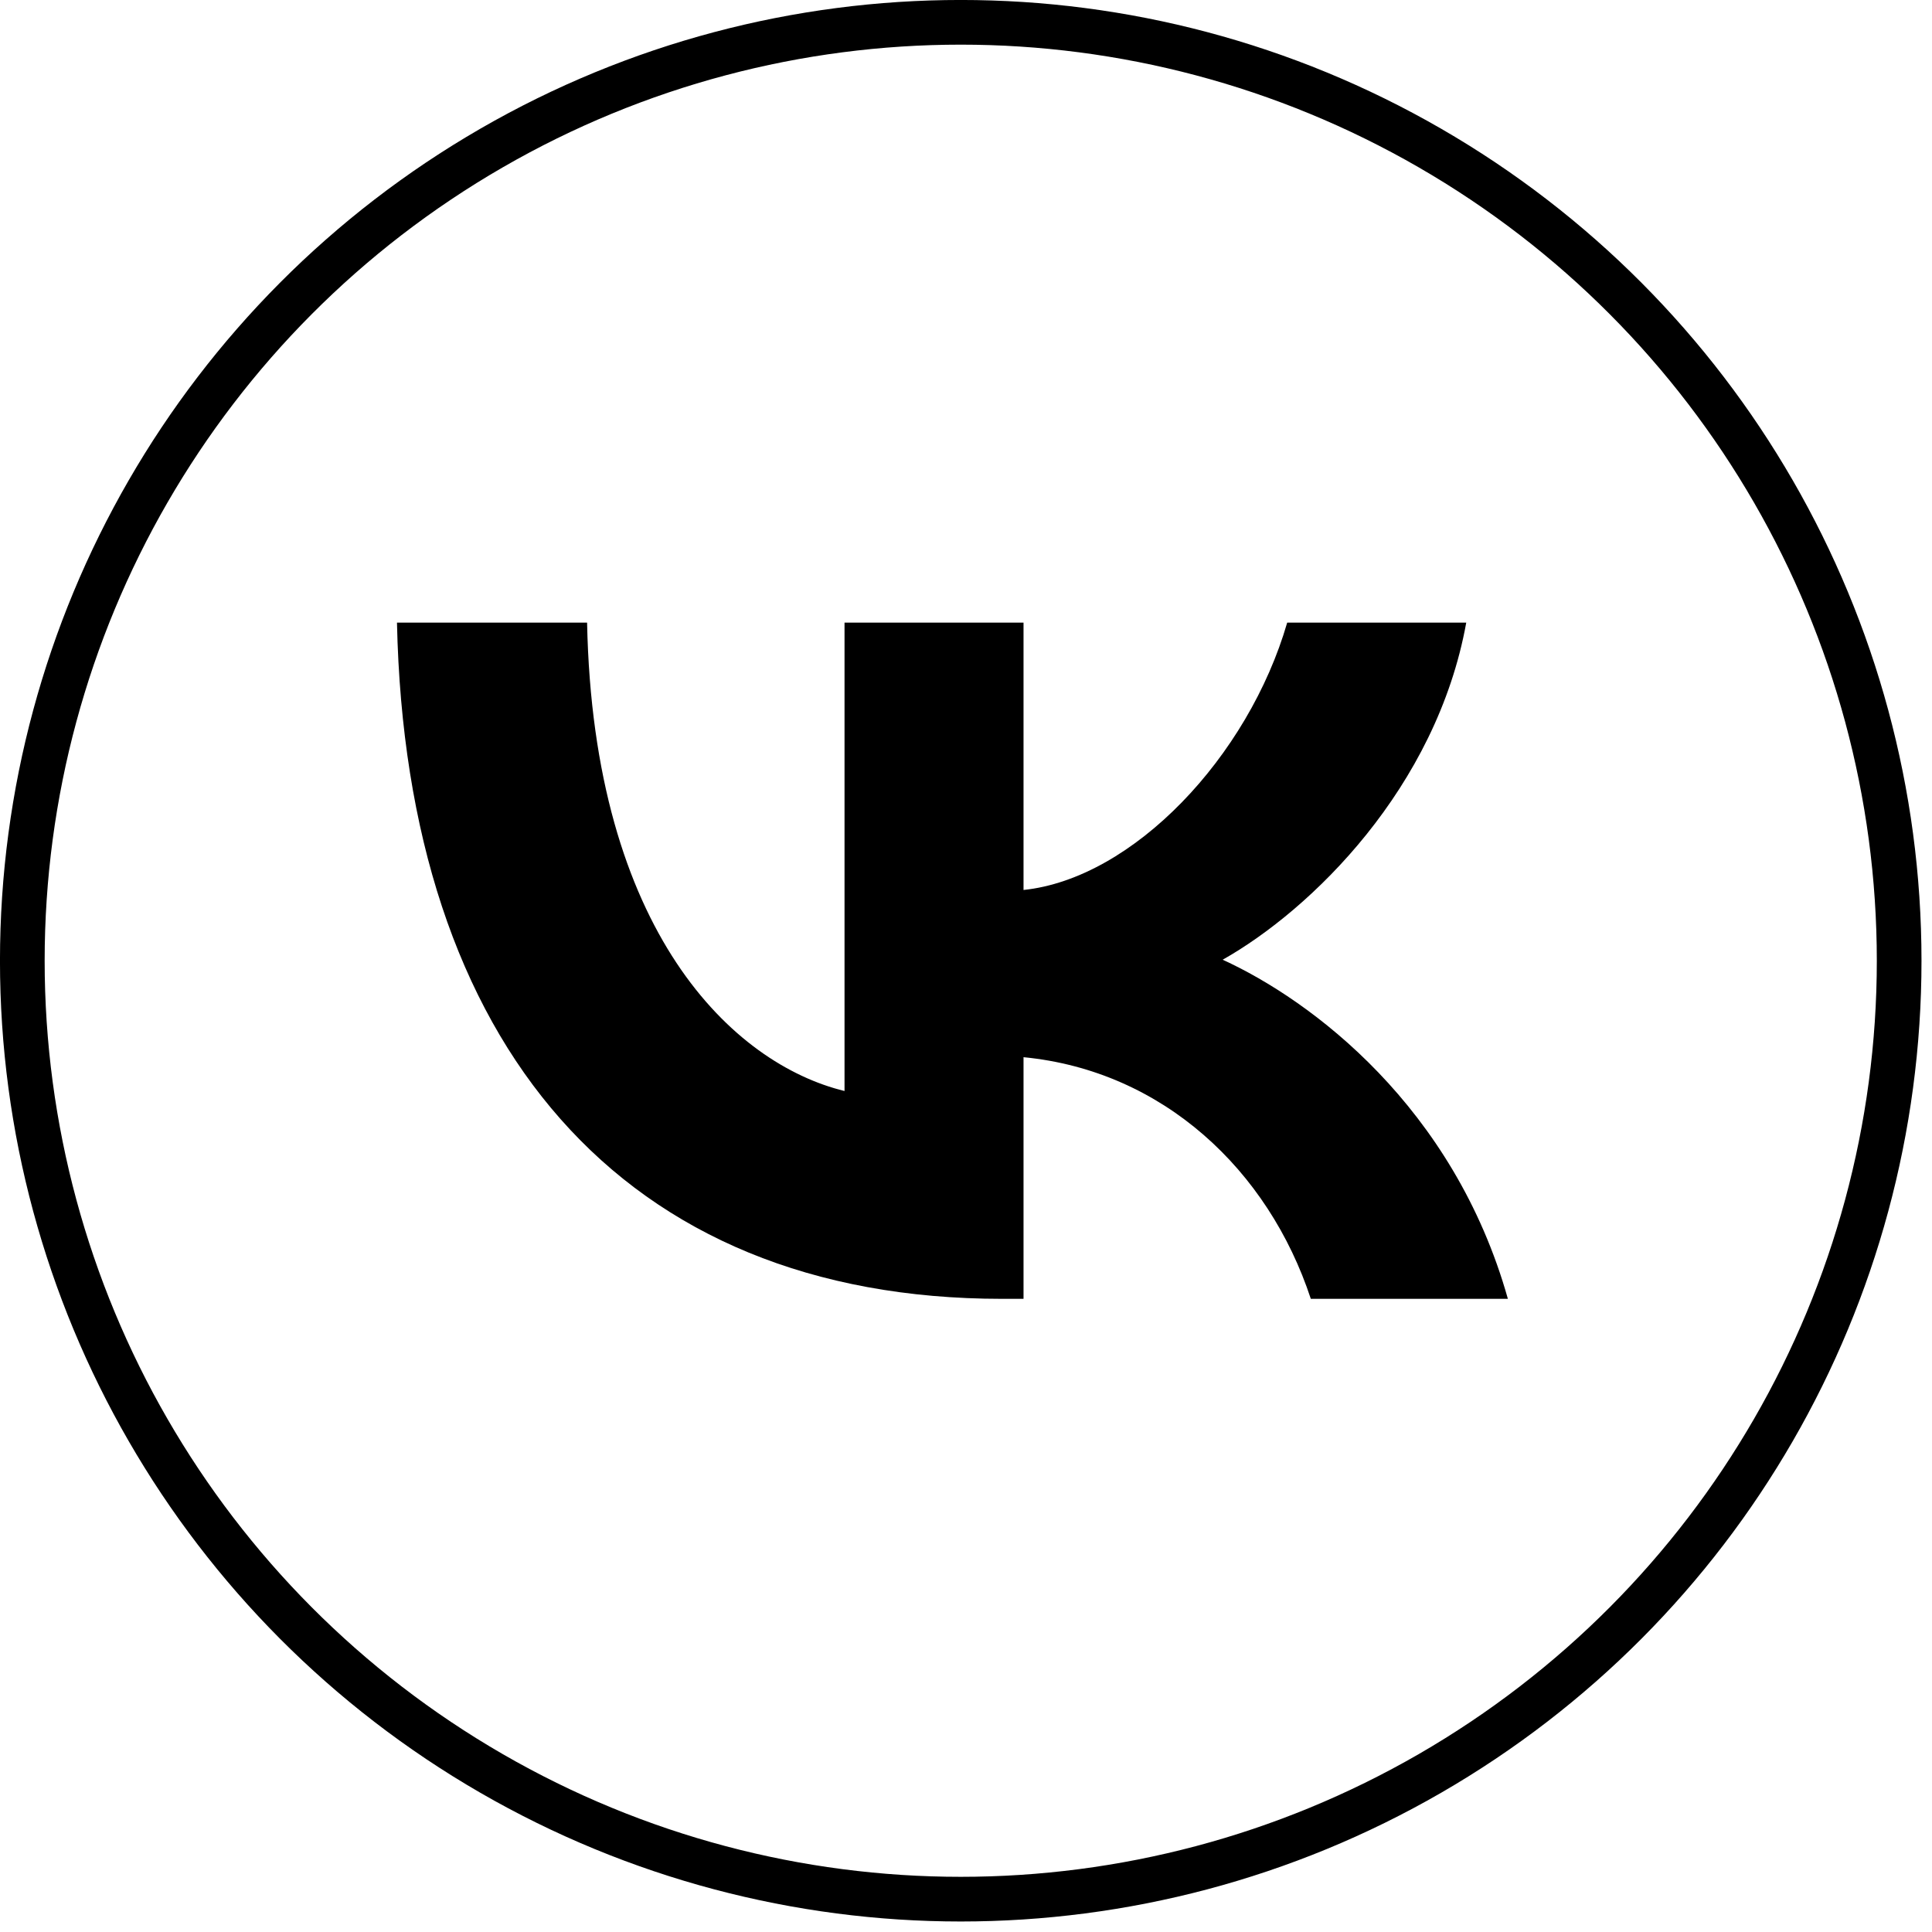
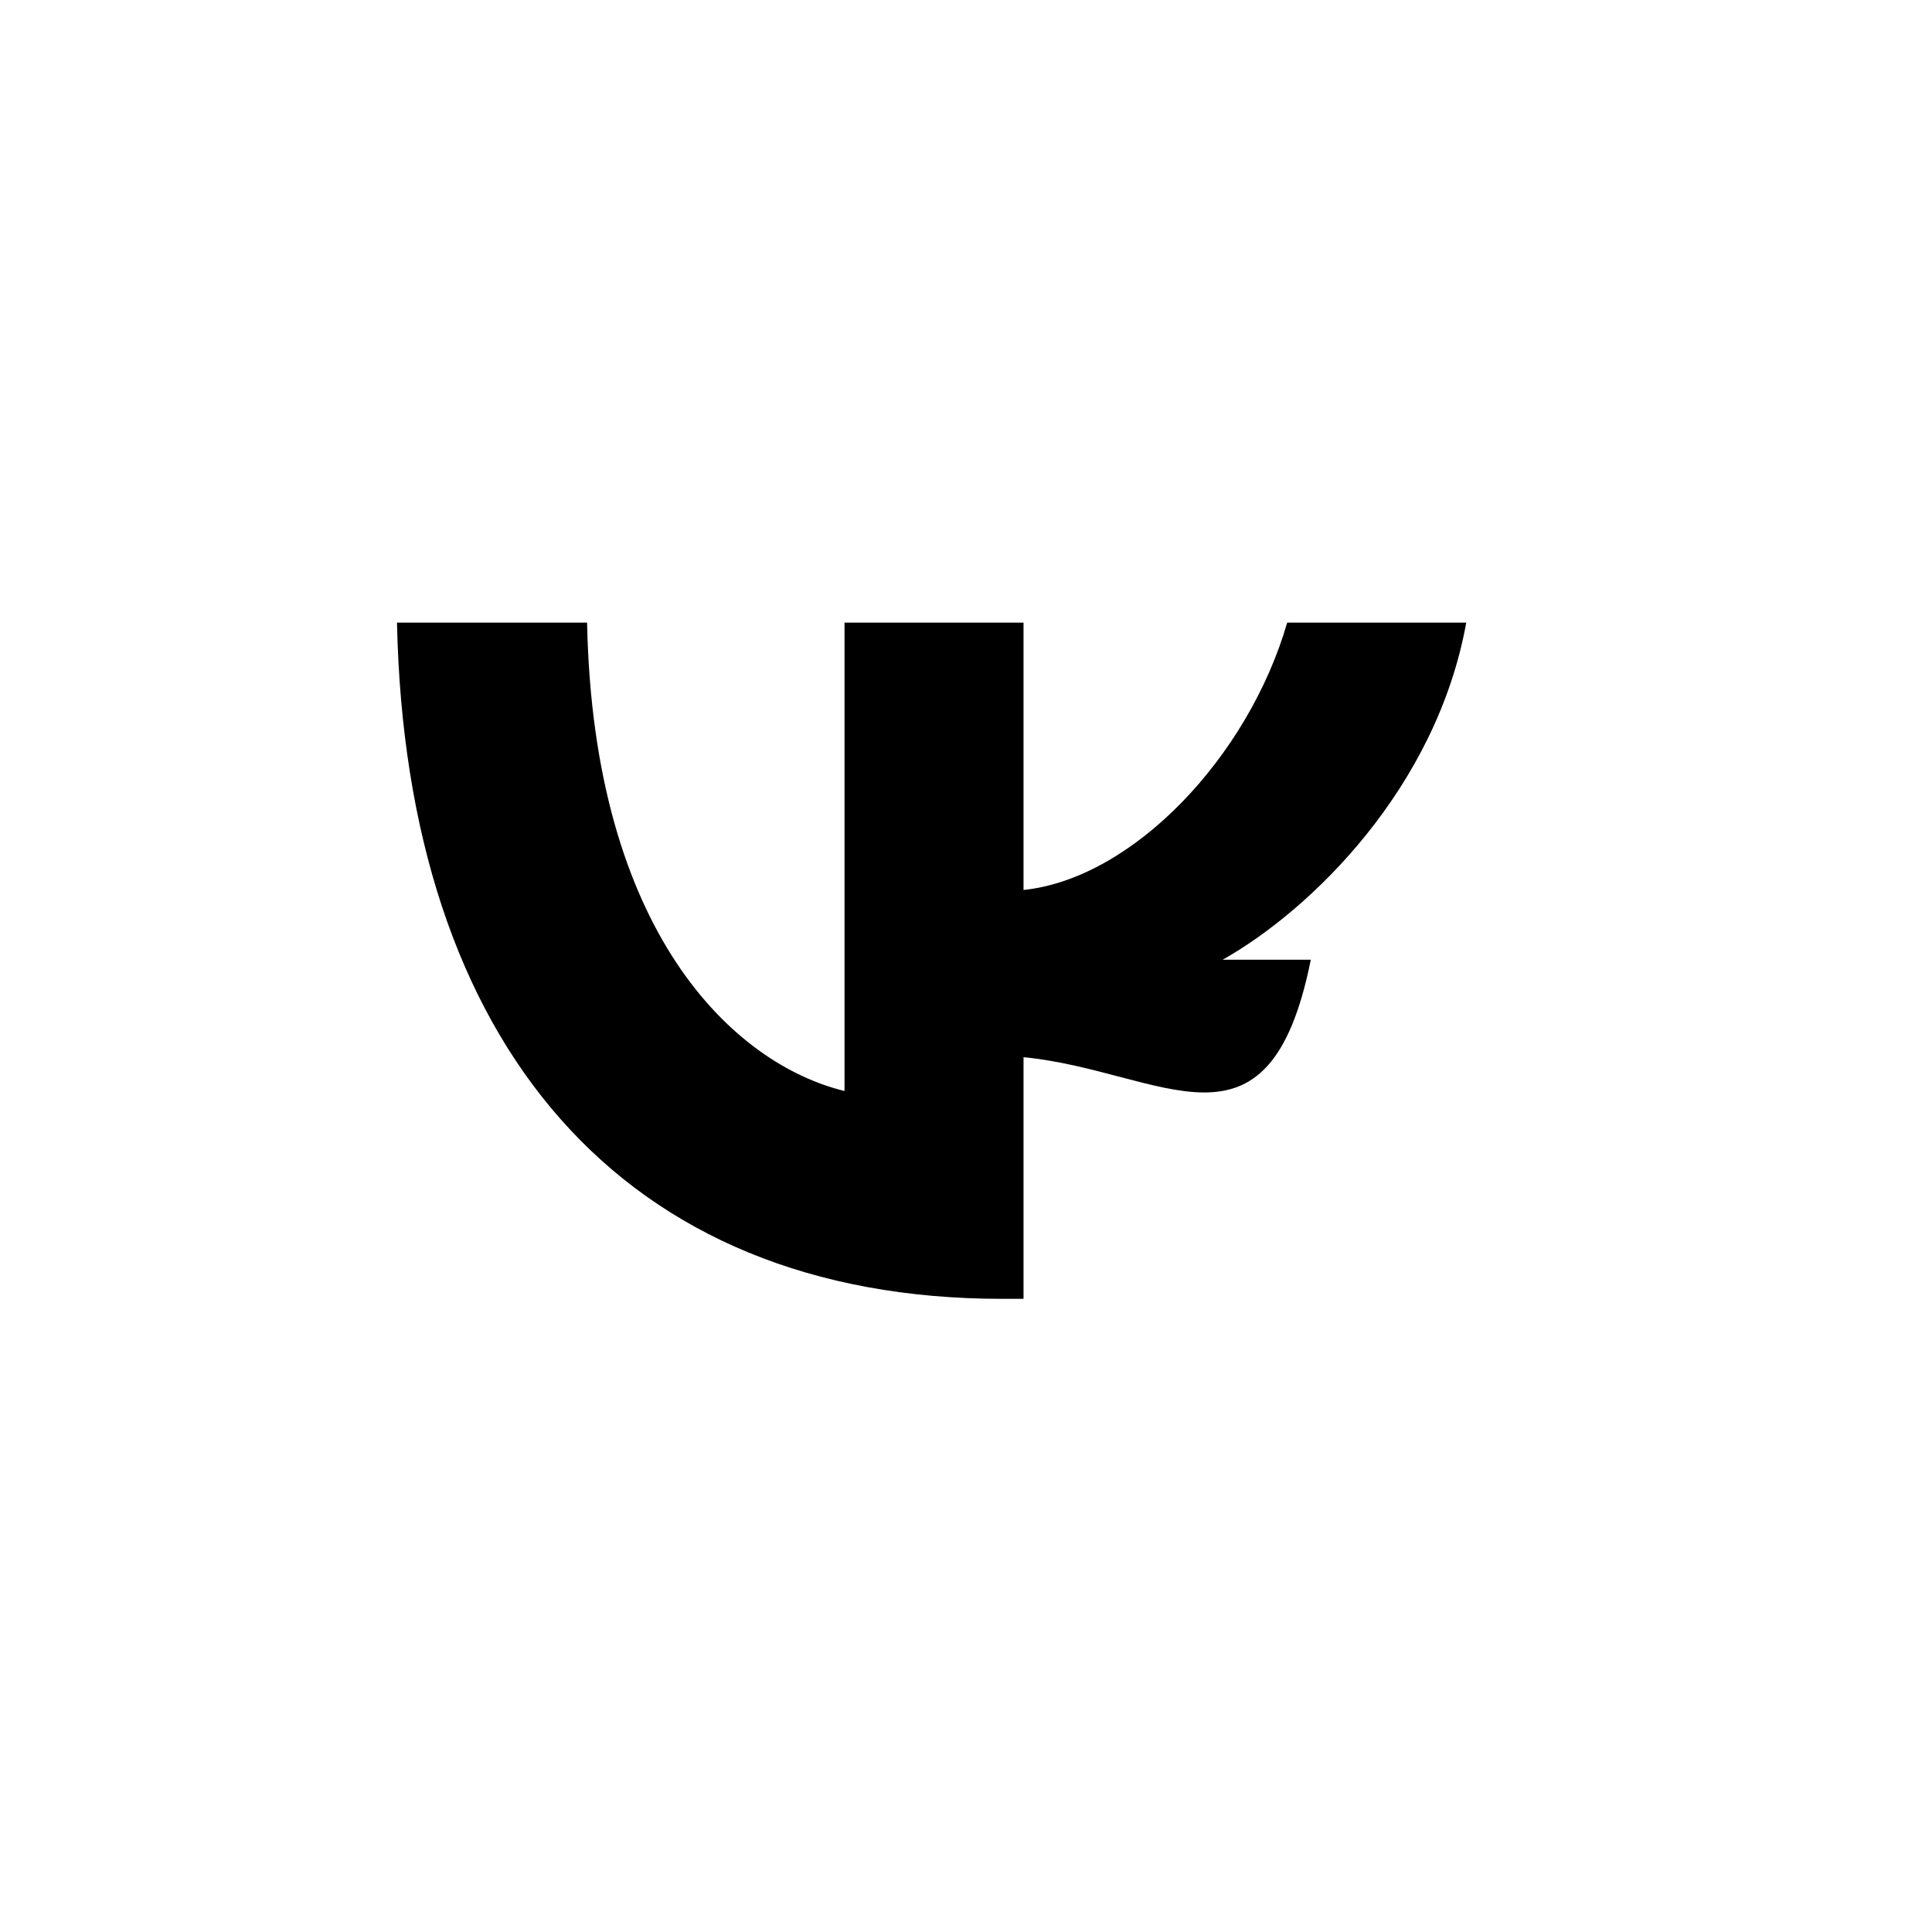
<svg xmlns="http://www.w3.org/2000/svg" width="40" height="40" viewBox="0 0 40 40" fill="none">
-   <path d="M20.746 26.891C12.888 26.891 8.406 21.635 8.219 12.891H12.155C12.284 19.309 15.186 22.028 17.485 22.588V12.891H21.191V18.426C23.461 18.188 25.846 15.665 26.65 12.891H30.357C29.739 16.31 27.153 18.833 25.314 19.87C27.153 20.71 30.098 22.911 31.219 26.891H27.139C26.262 24.228 24.079 22.168 21.191 21.888V26.891H20.746Z" fill="black" />
-   <circle cx="19.891" cy="19.891" r="19.429" stroke="black" stroke-width="0.925" />
+   <path d="M20.746 26.891C12.888 26.891 8.406 21.635 8.219 12.891H12.155C12.284 19.309 15.186 22.028 17.485 22.588V12.891H21.191V18.426C23.461 18.188 25.846 15.665 26.65 12.891H30.357C29.739 16.31 27.153 18.833 25.314 19.87H27.139C26.262 24.228 24.079 22.168 21.191 21.888V26.891H20.746Z" fill="black" />
</svg>